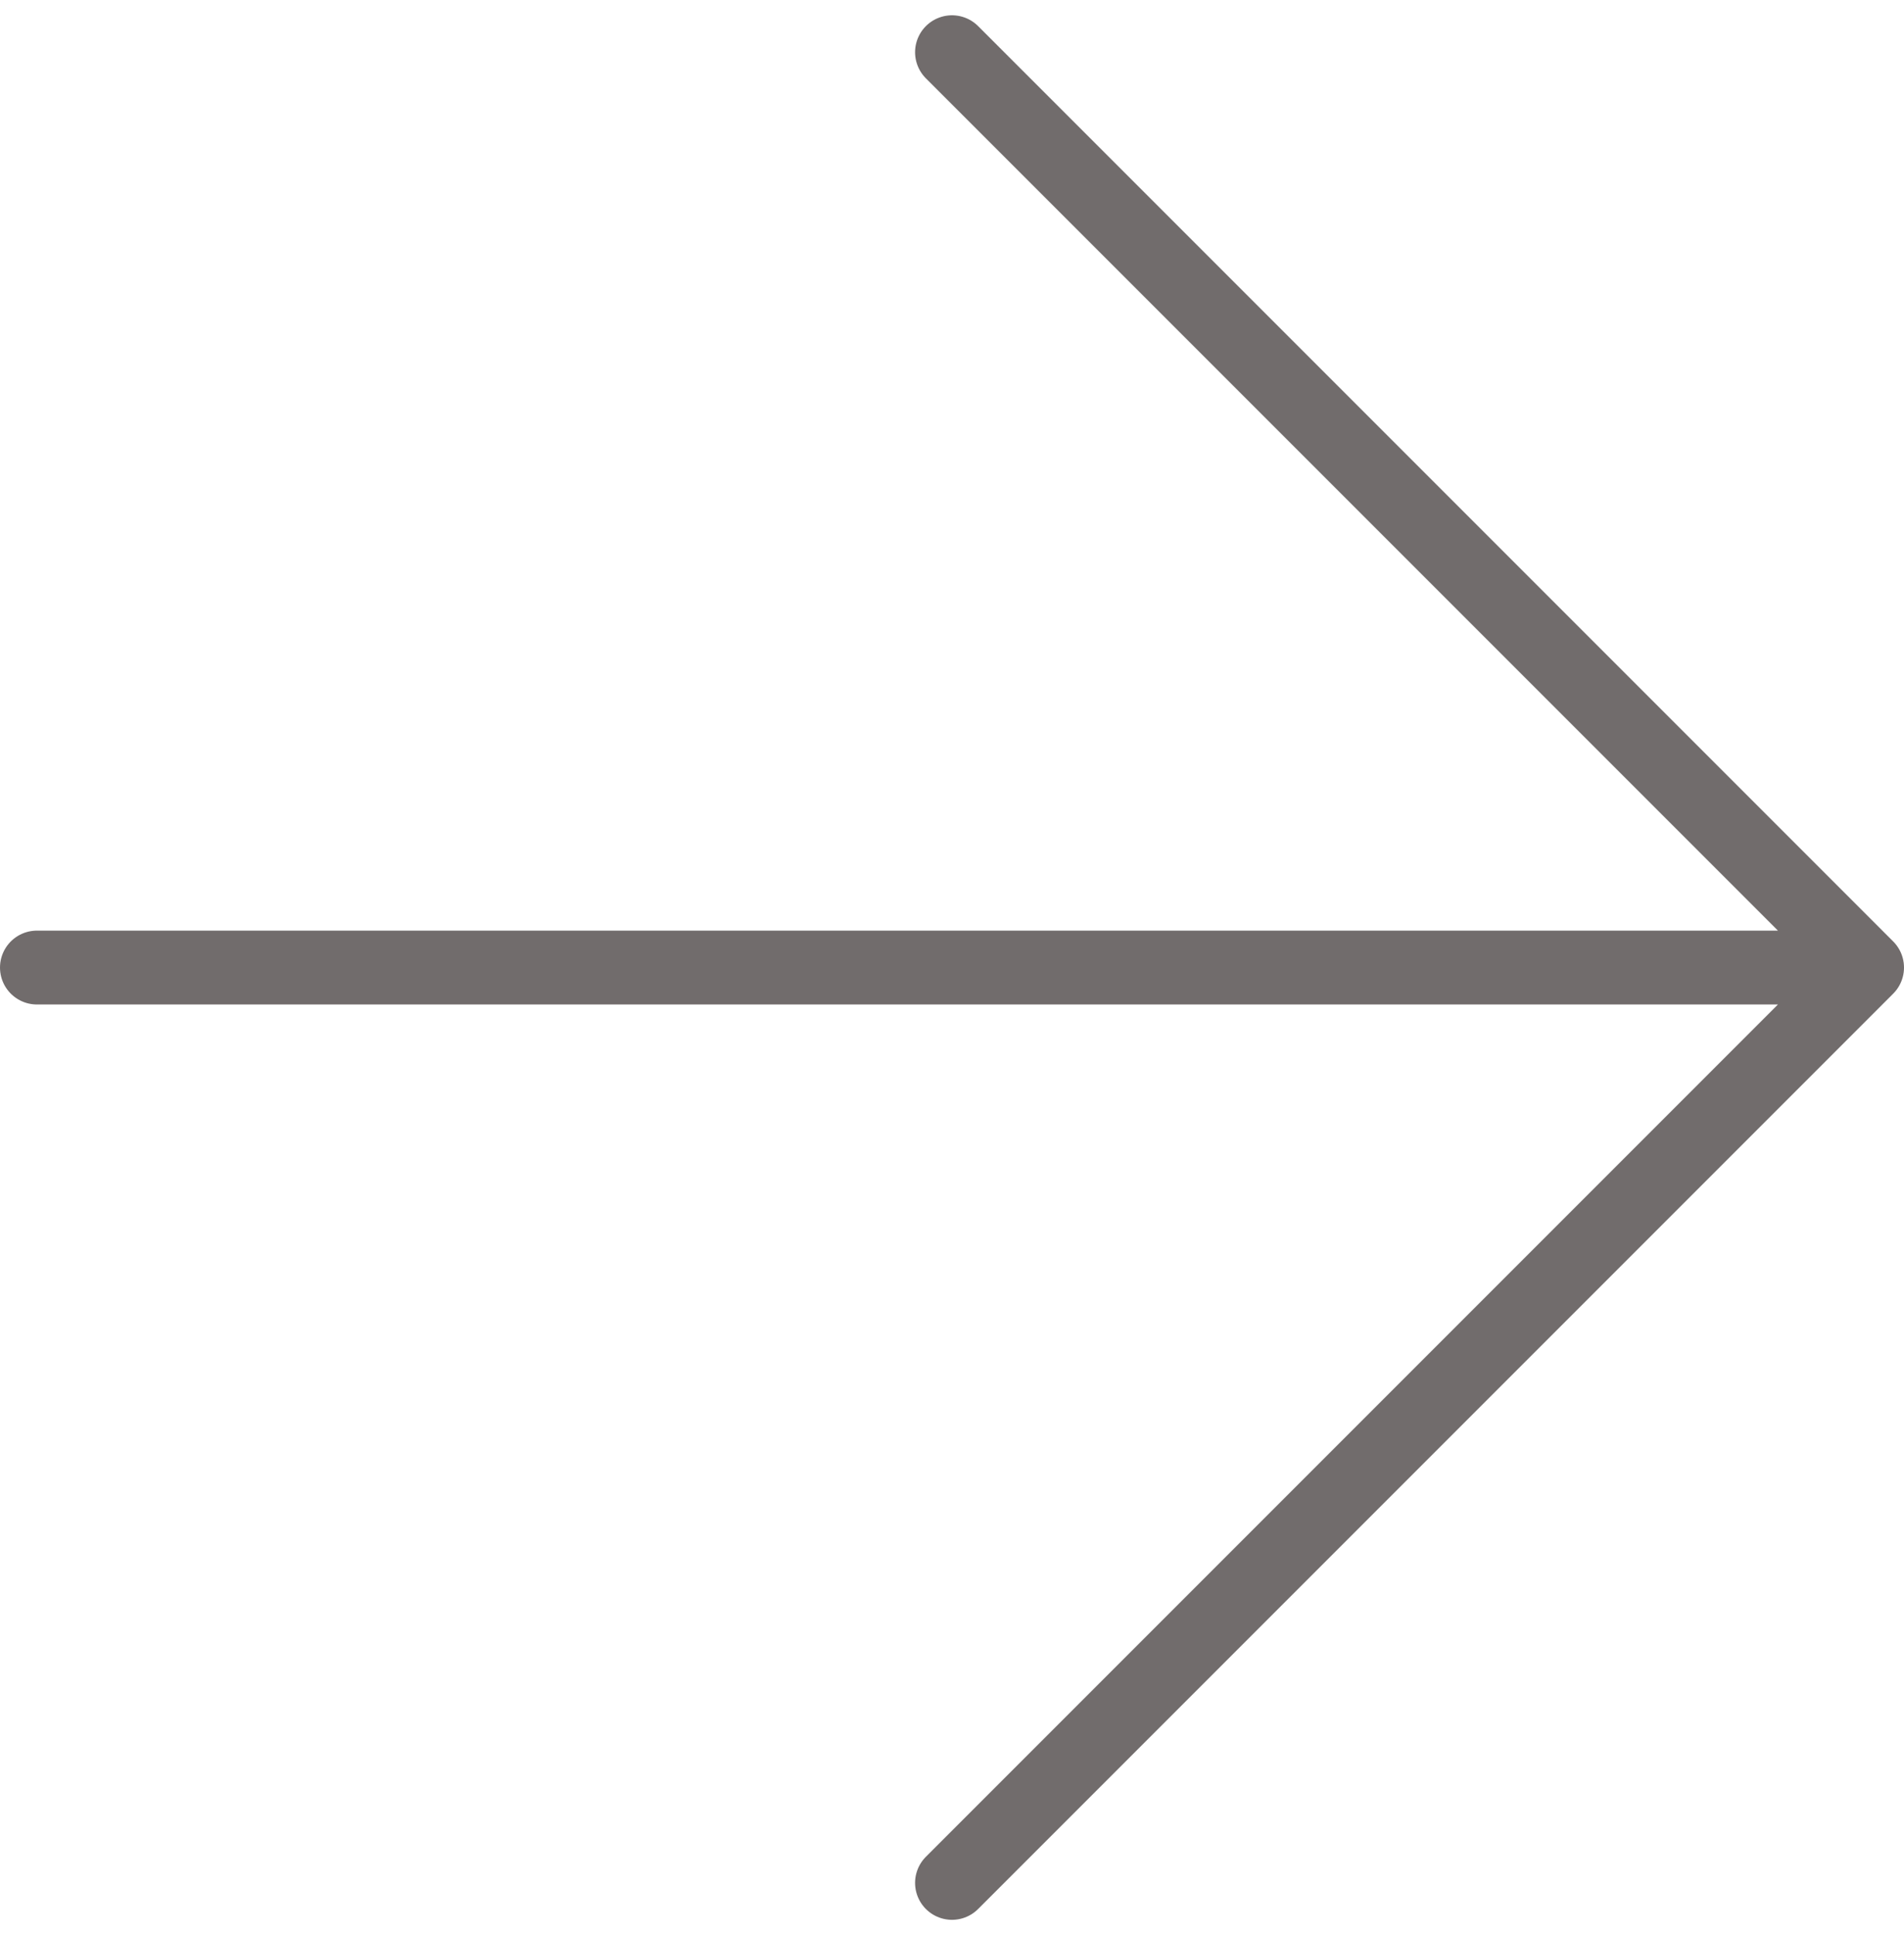
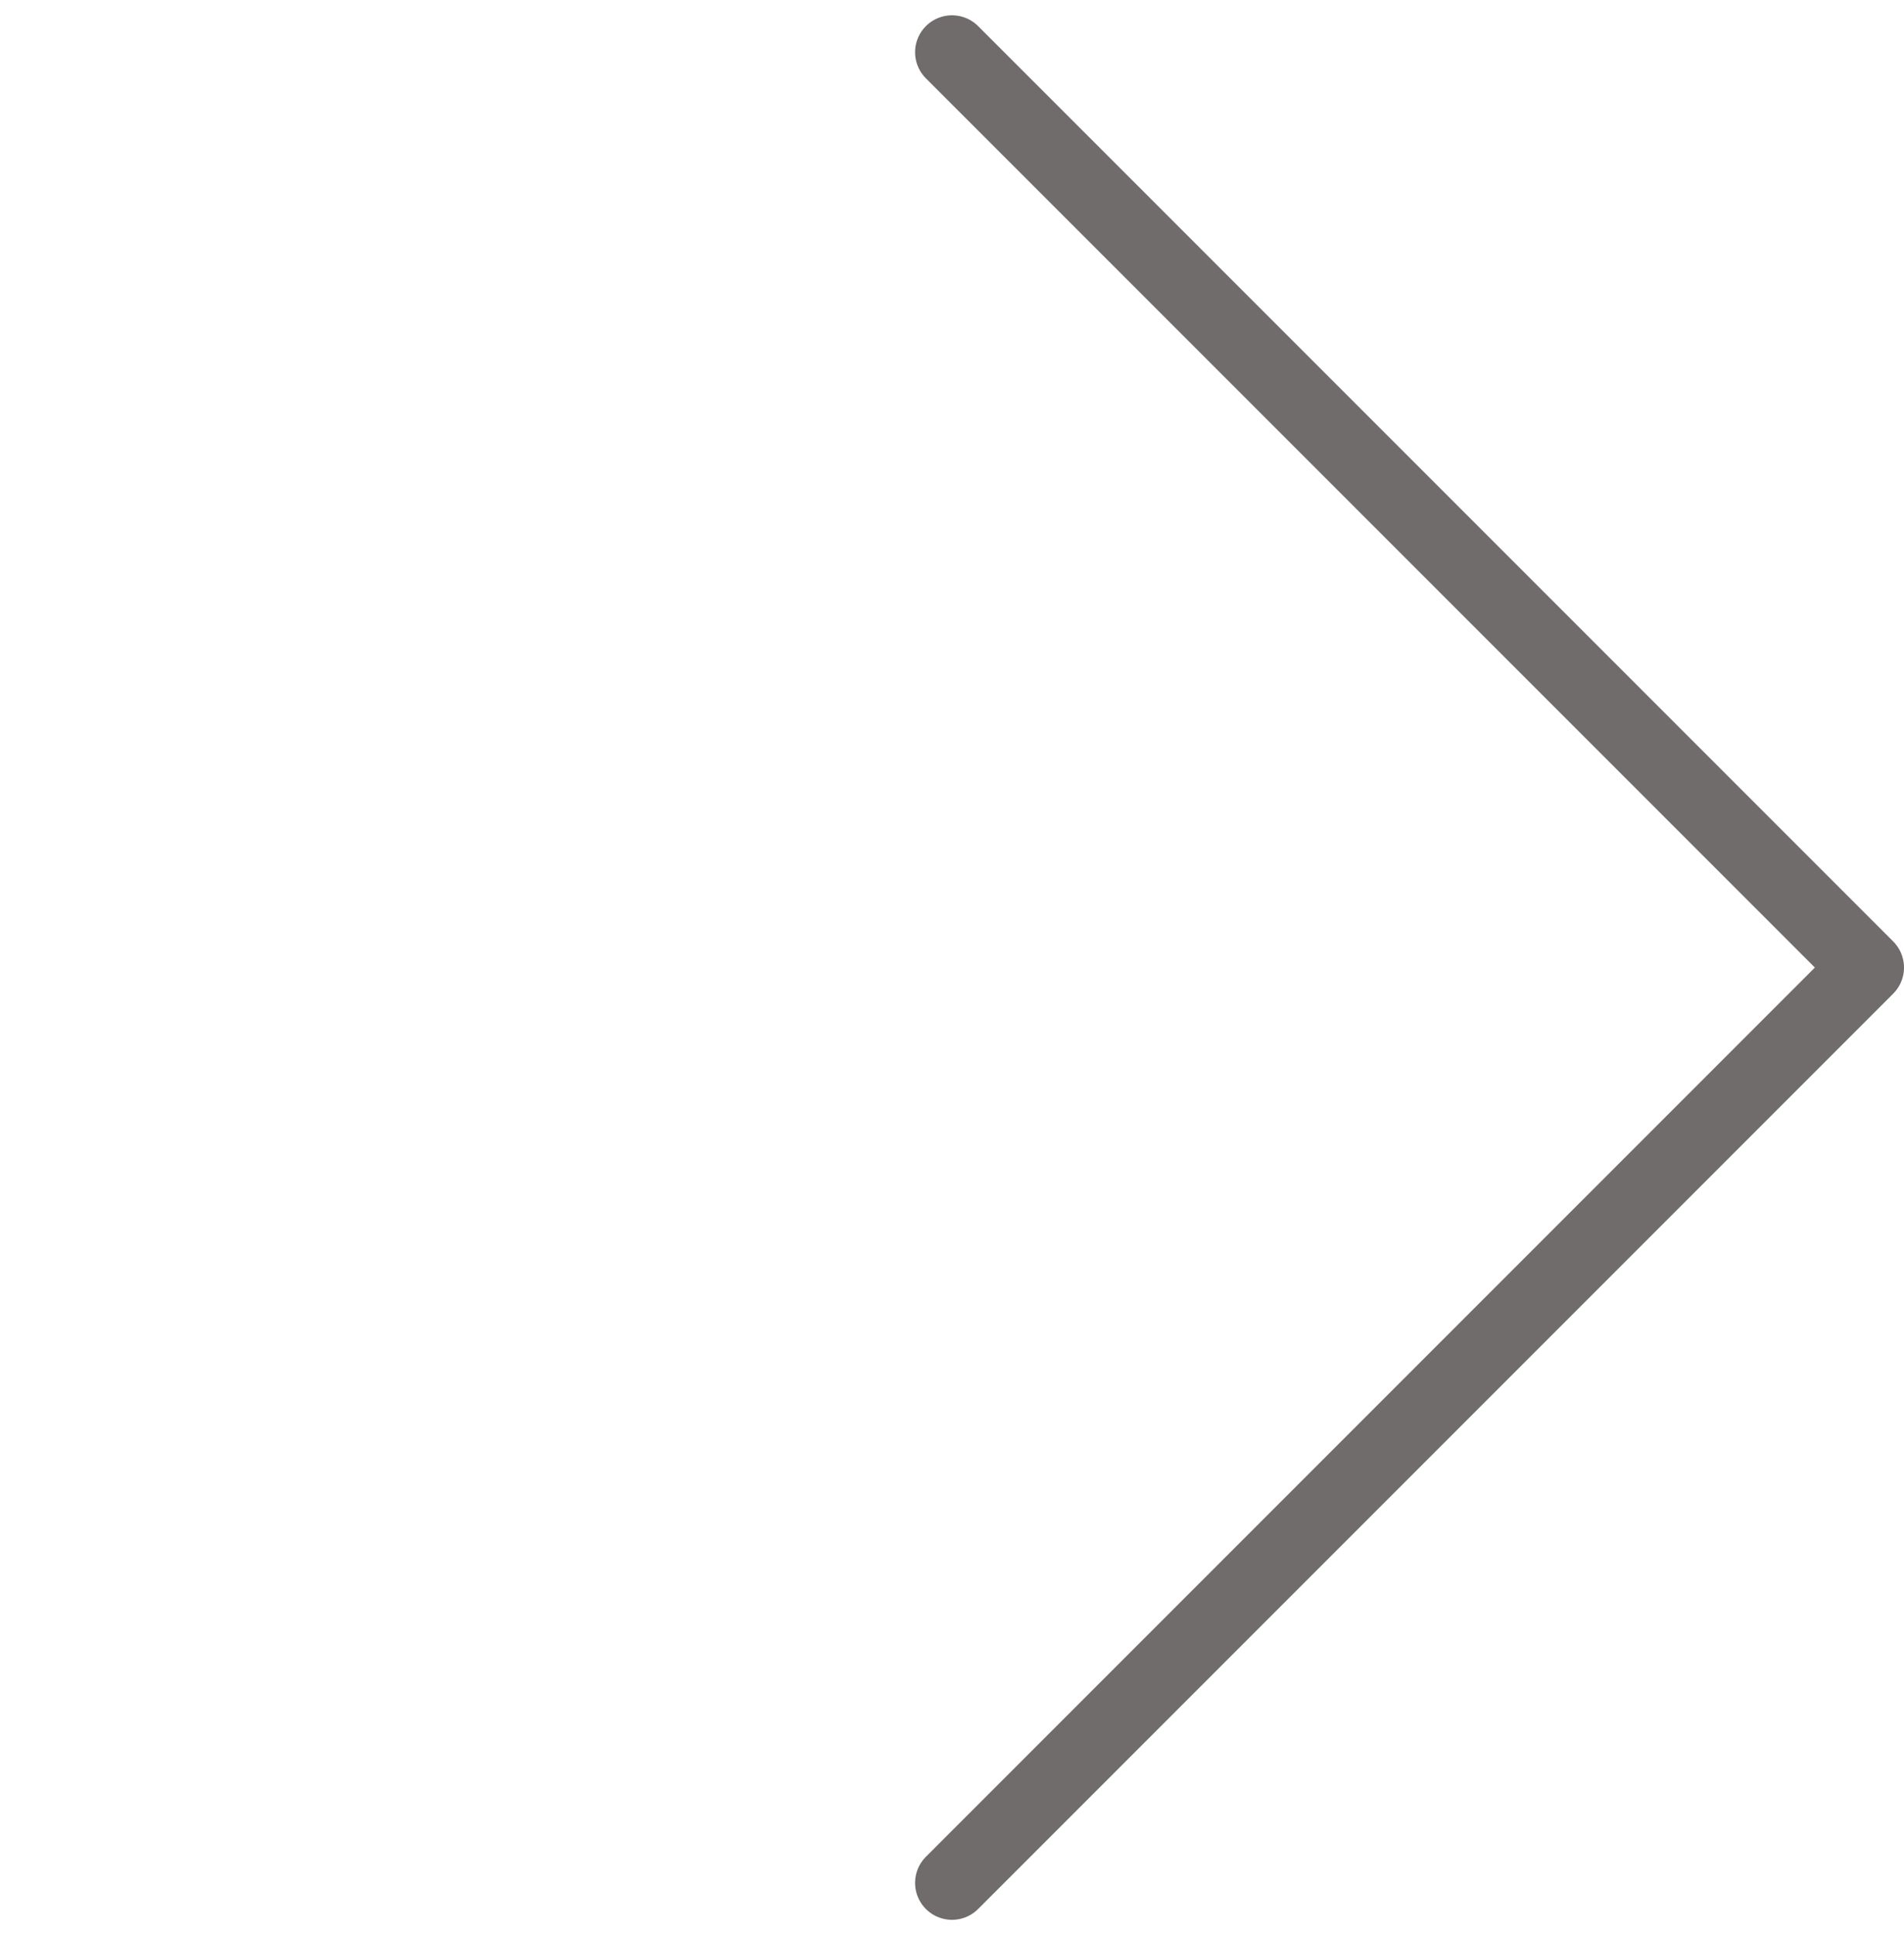
<svg xmlns="http://www.w3.org/2000/svg" width="25.782" height="26.196" viewBox="0 0 25.782 26.196">
-   <path id="Icon_feather-arrow-left" data-name="Icon feather-arrow-left" d="M24.782,12.391H0M12.391,24.782,0,12.391,12.391,0" transform="translate(25.282 25.489) rotate(180)" fill="none" stroke="#716c6c" stroke-linecap="round" stroke-linejoin="round" stroke-width="1" />
+   <path id="Icon_feather-arrow-left" data-name="Icon feather-arrow-left" d="M24.782,12.391M12.391,24.782,0,12.391,12.391,0" transform="translate(25.282 25.489) rotate(180)" fill="none" stroke="#716c6c" stroke-linecap="round" stroke-linejoin="round" stroke-width="1" />
</svg>